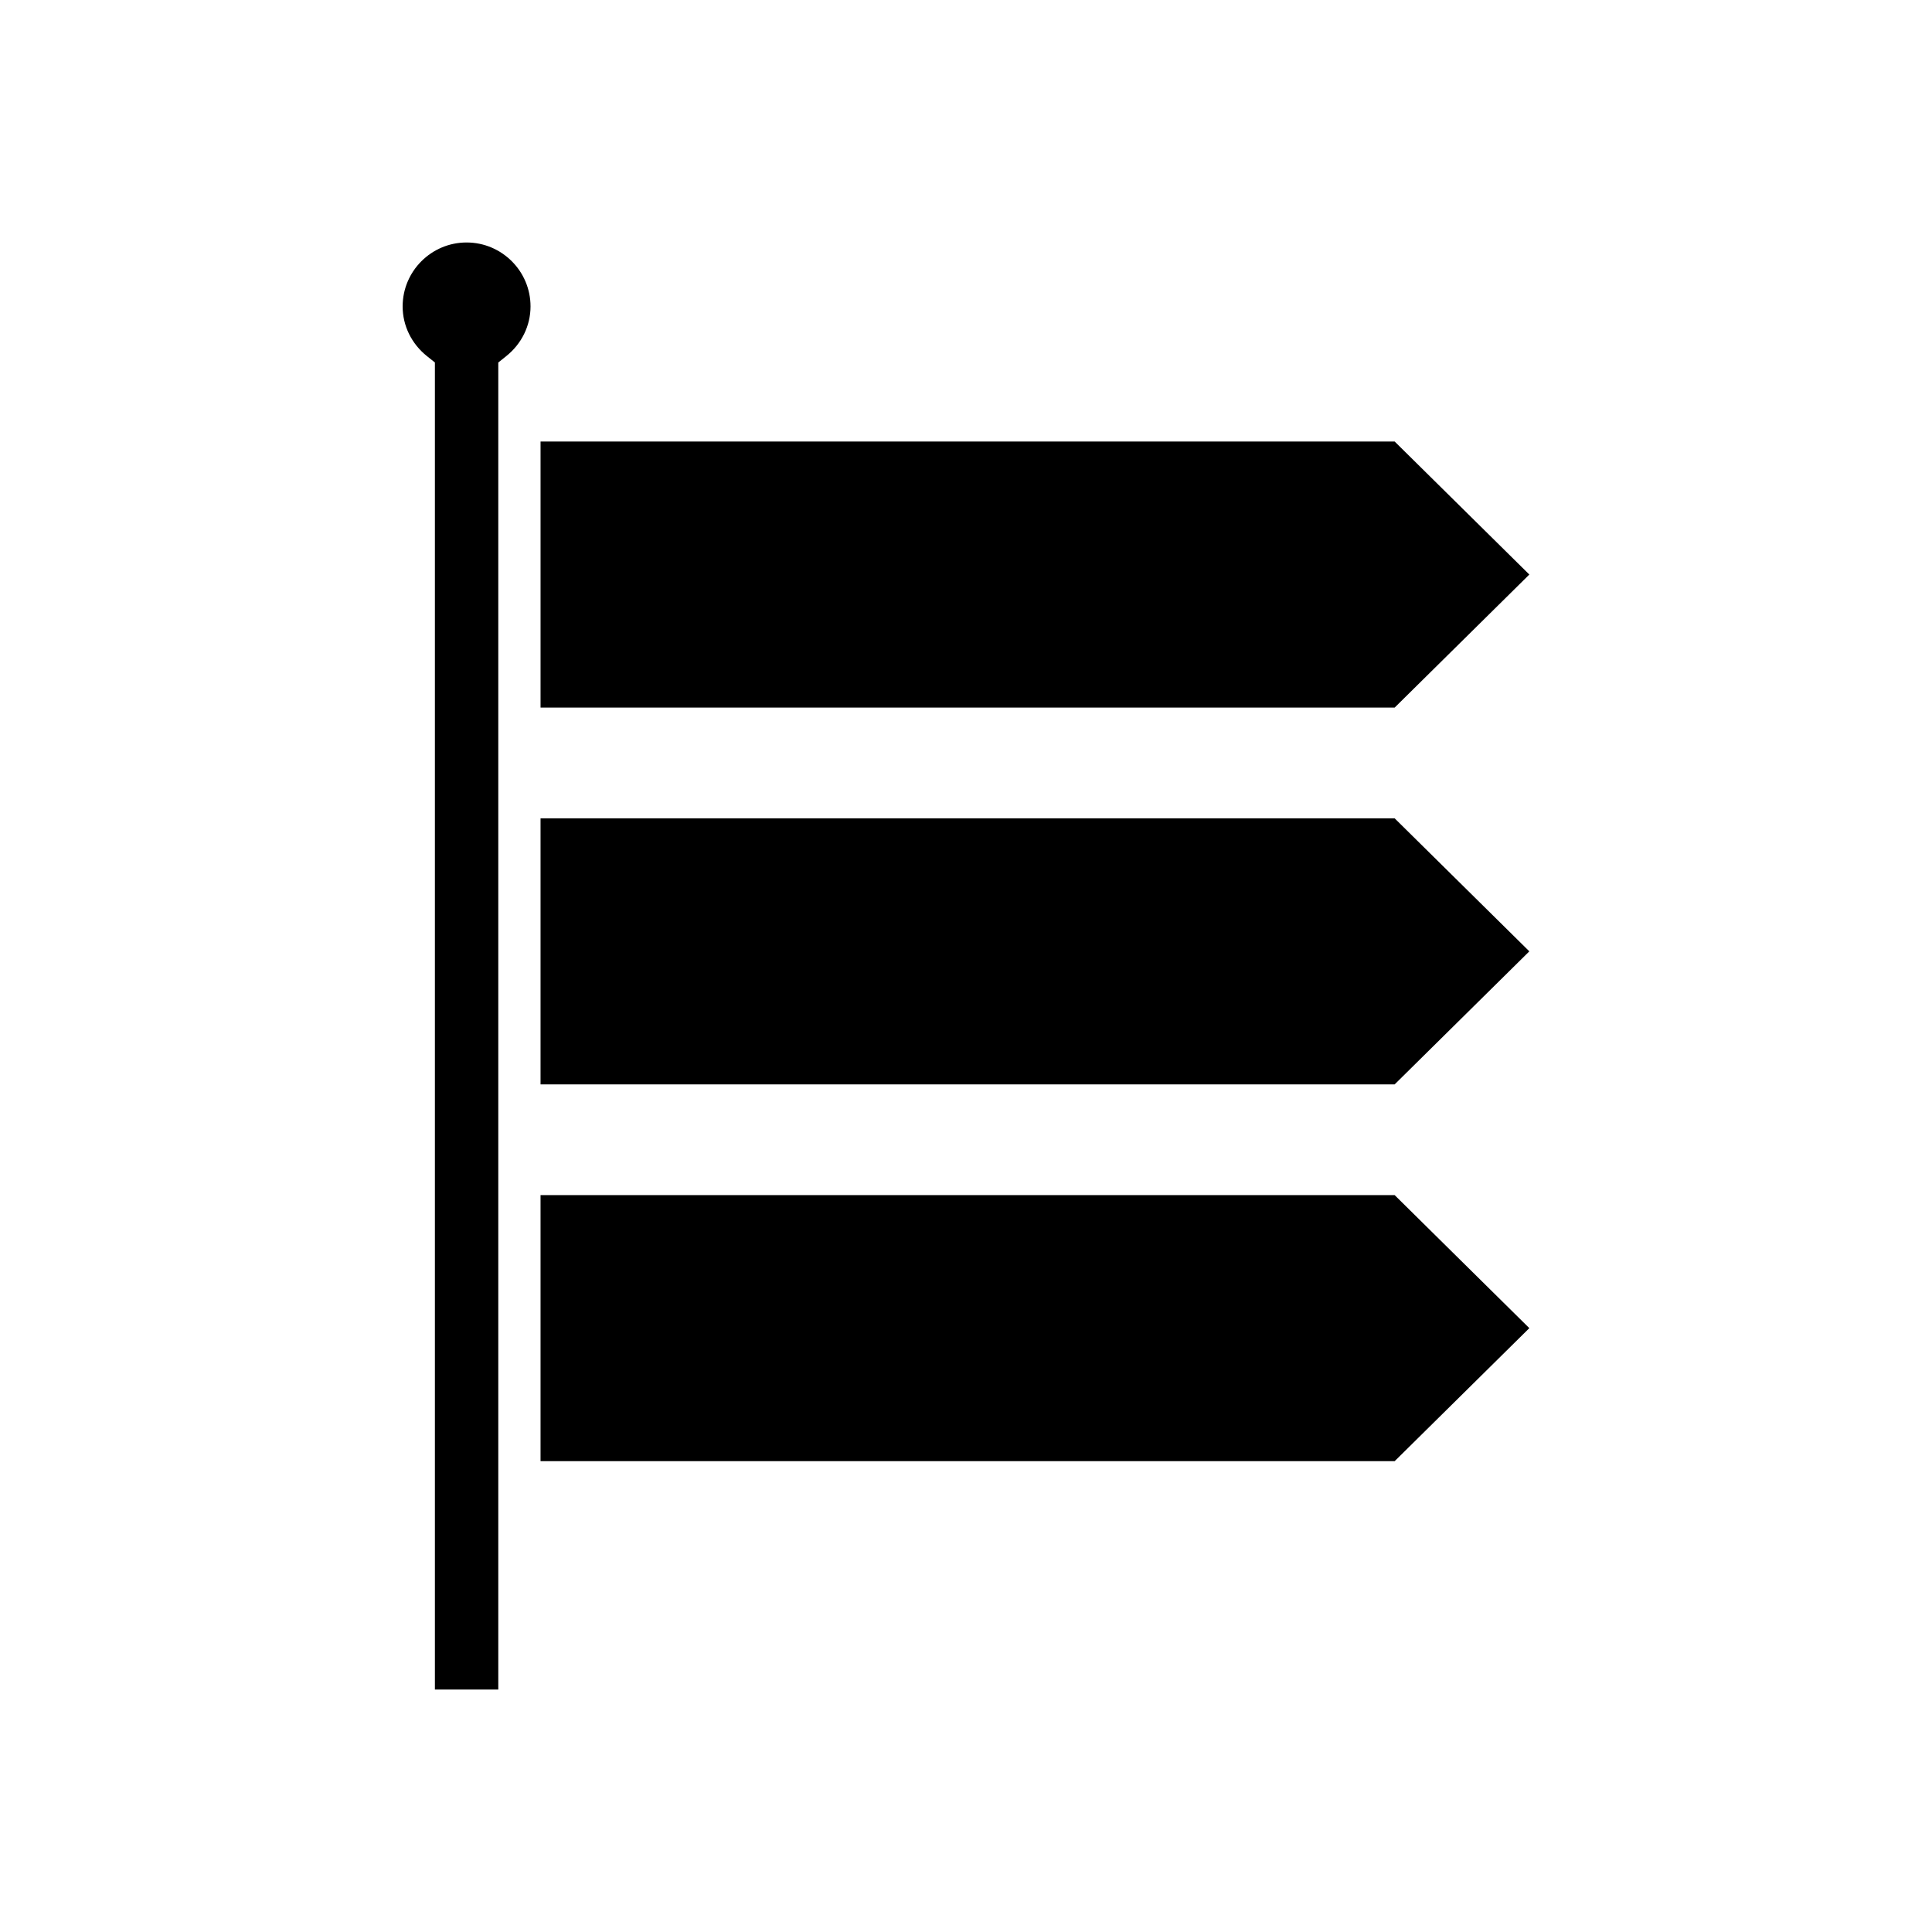
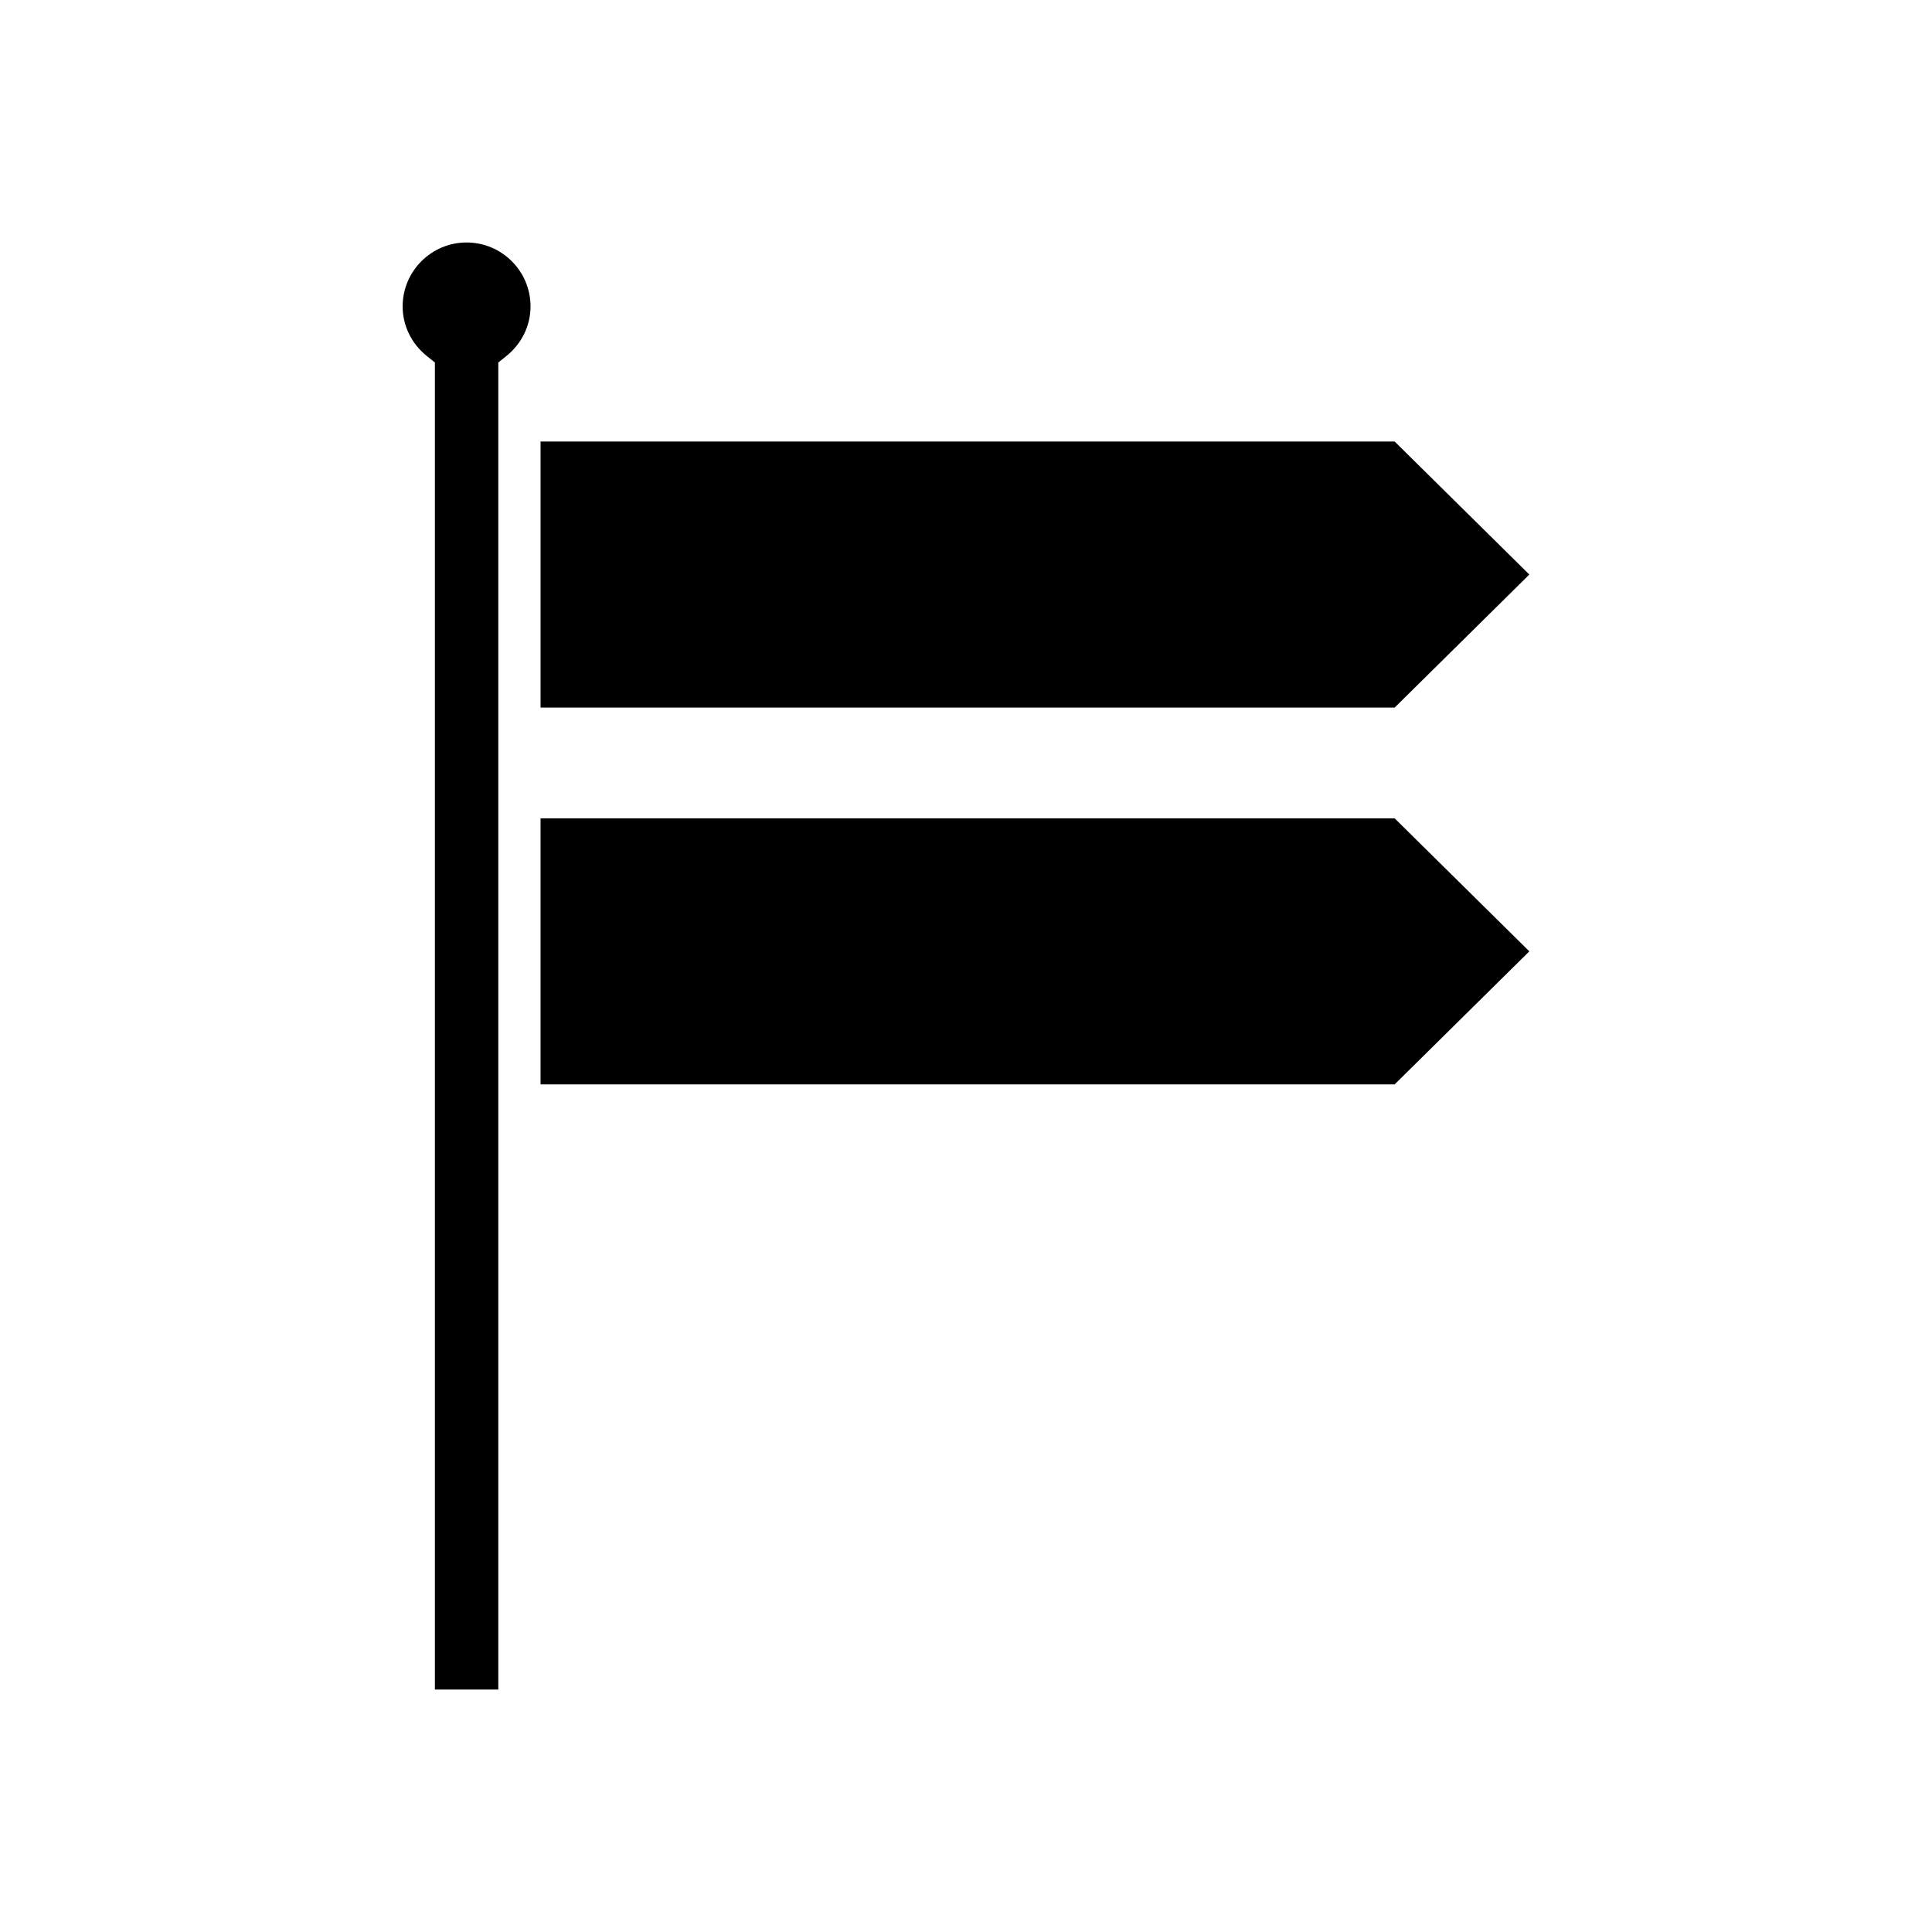
<svg xmlns="http://www.w3.org/2000/svg" fill="#000000" width="800px" height="800px" version="1.1" viewBox="144 144 512 512">
  <g>
    <path d="m549.29 296.26-35.688-35.25h-226.35v70.504h226.35z" />
    <path d="m267.65 208.26c-9.344 0-16.945 7.606-16.945 16.945 0 5.102 2.348 9.902 6.445 13.176l2.102 1.684v351.68h16.801v-351.68l2.102-1.684c4.094-3.273 6.441-8.074 6.441-13.176 0.004-9.34-7.598-16.945-16.945-16.945z" />
-     <path d="m287.25 460.72v70.504h226.35l35.688-35.254-35.688-35.25z" />
    <path d="m287.25 360.87v70.5h226.35l35.688-35.254-35.688-35.246z" />
  </g>
</svg>